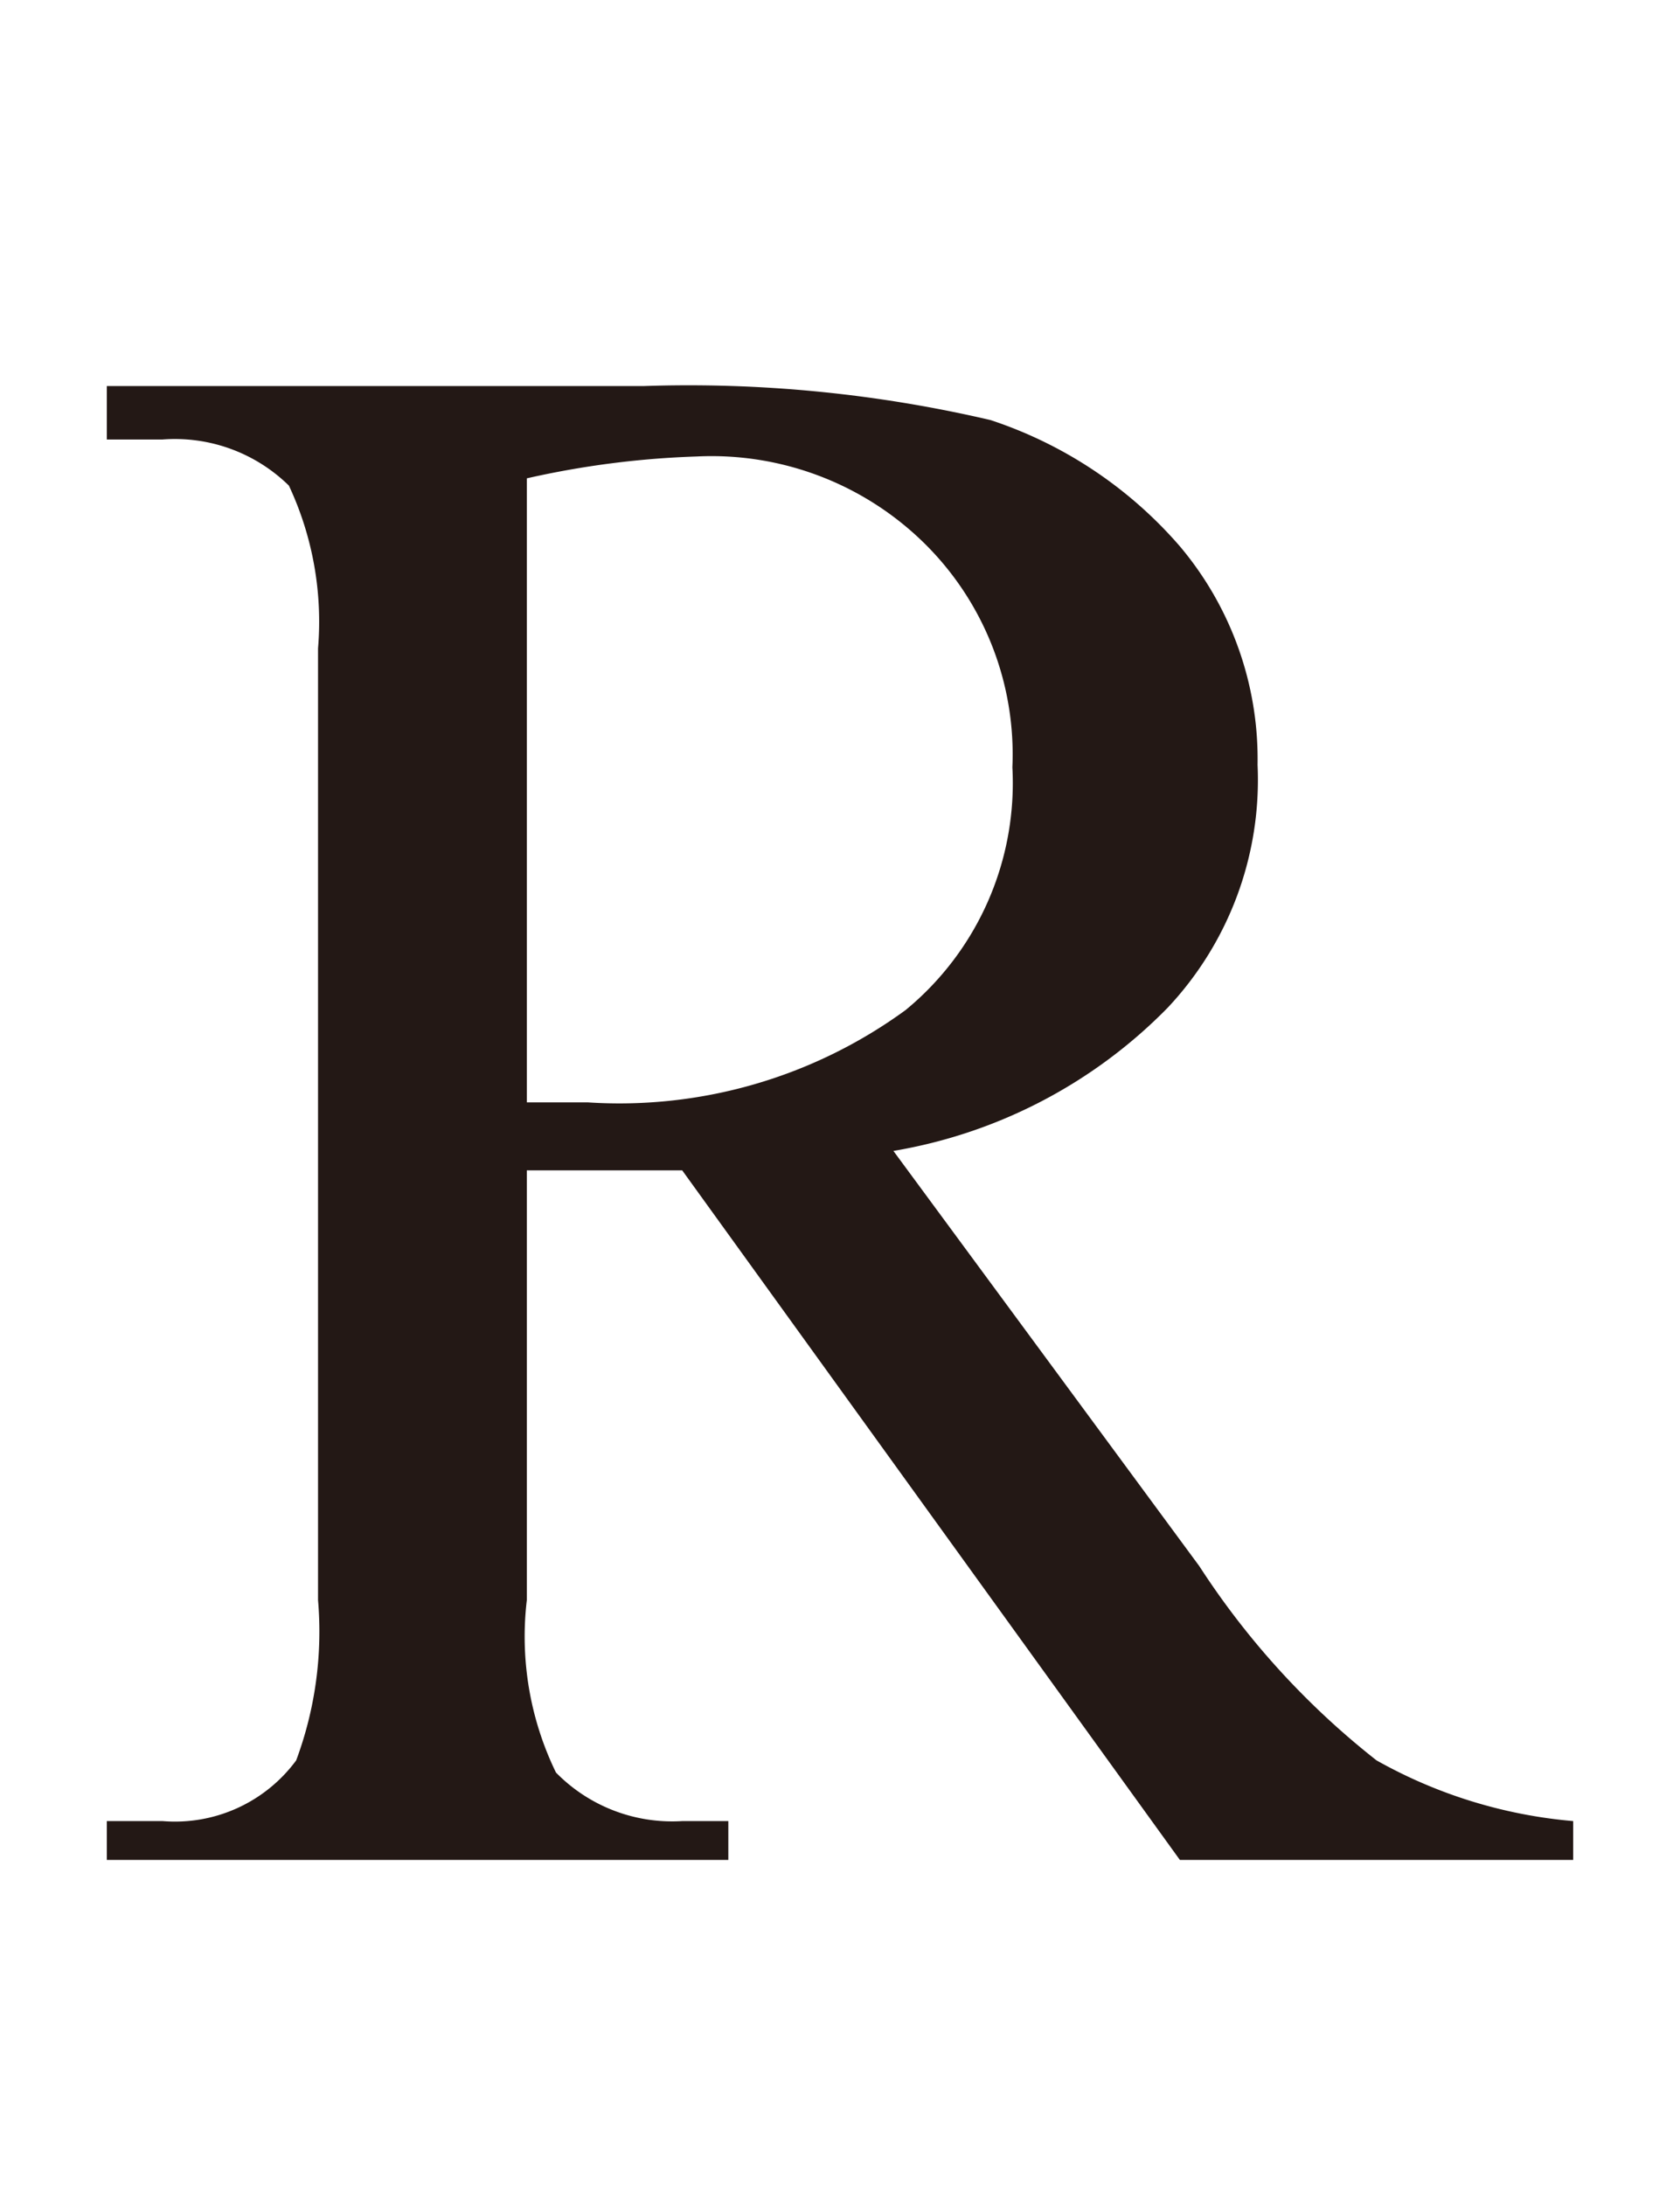
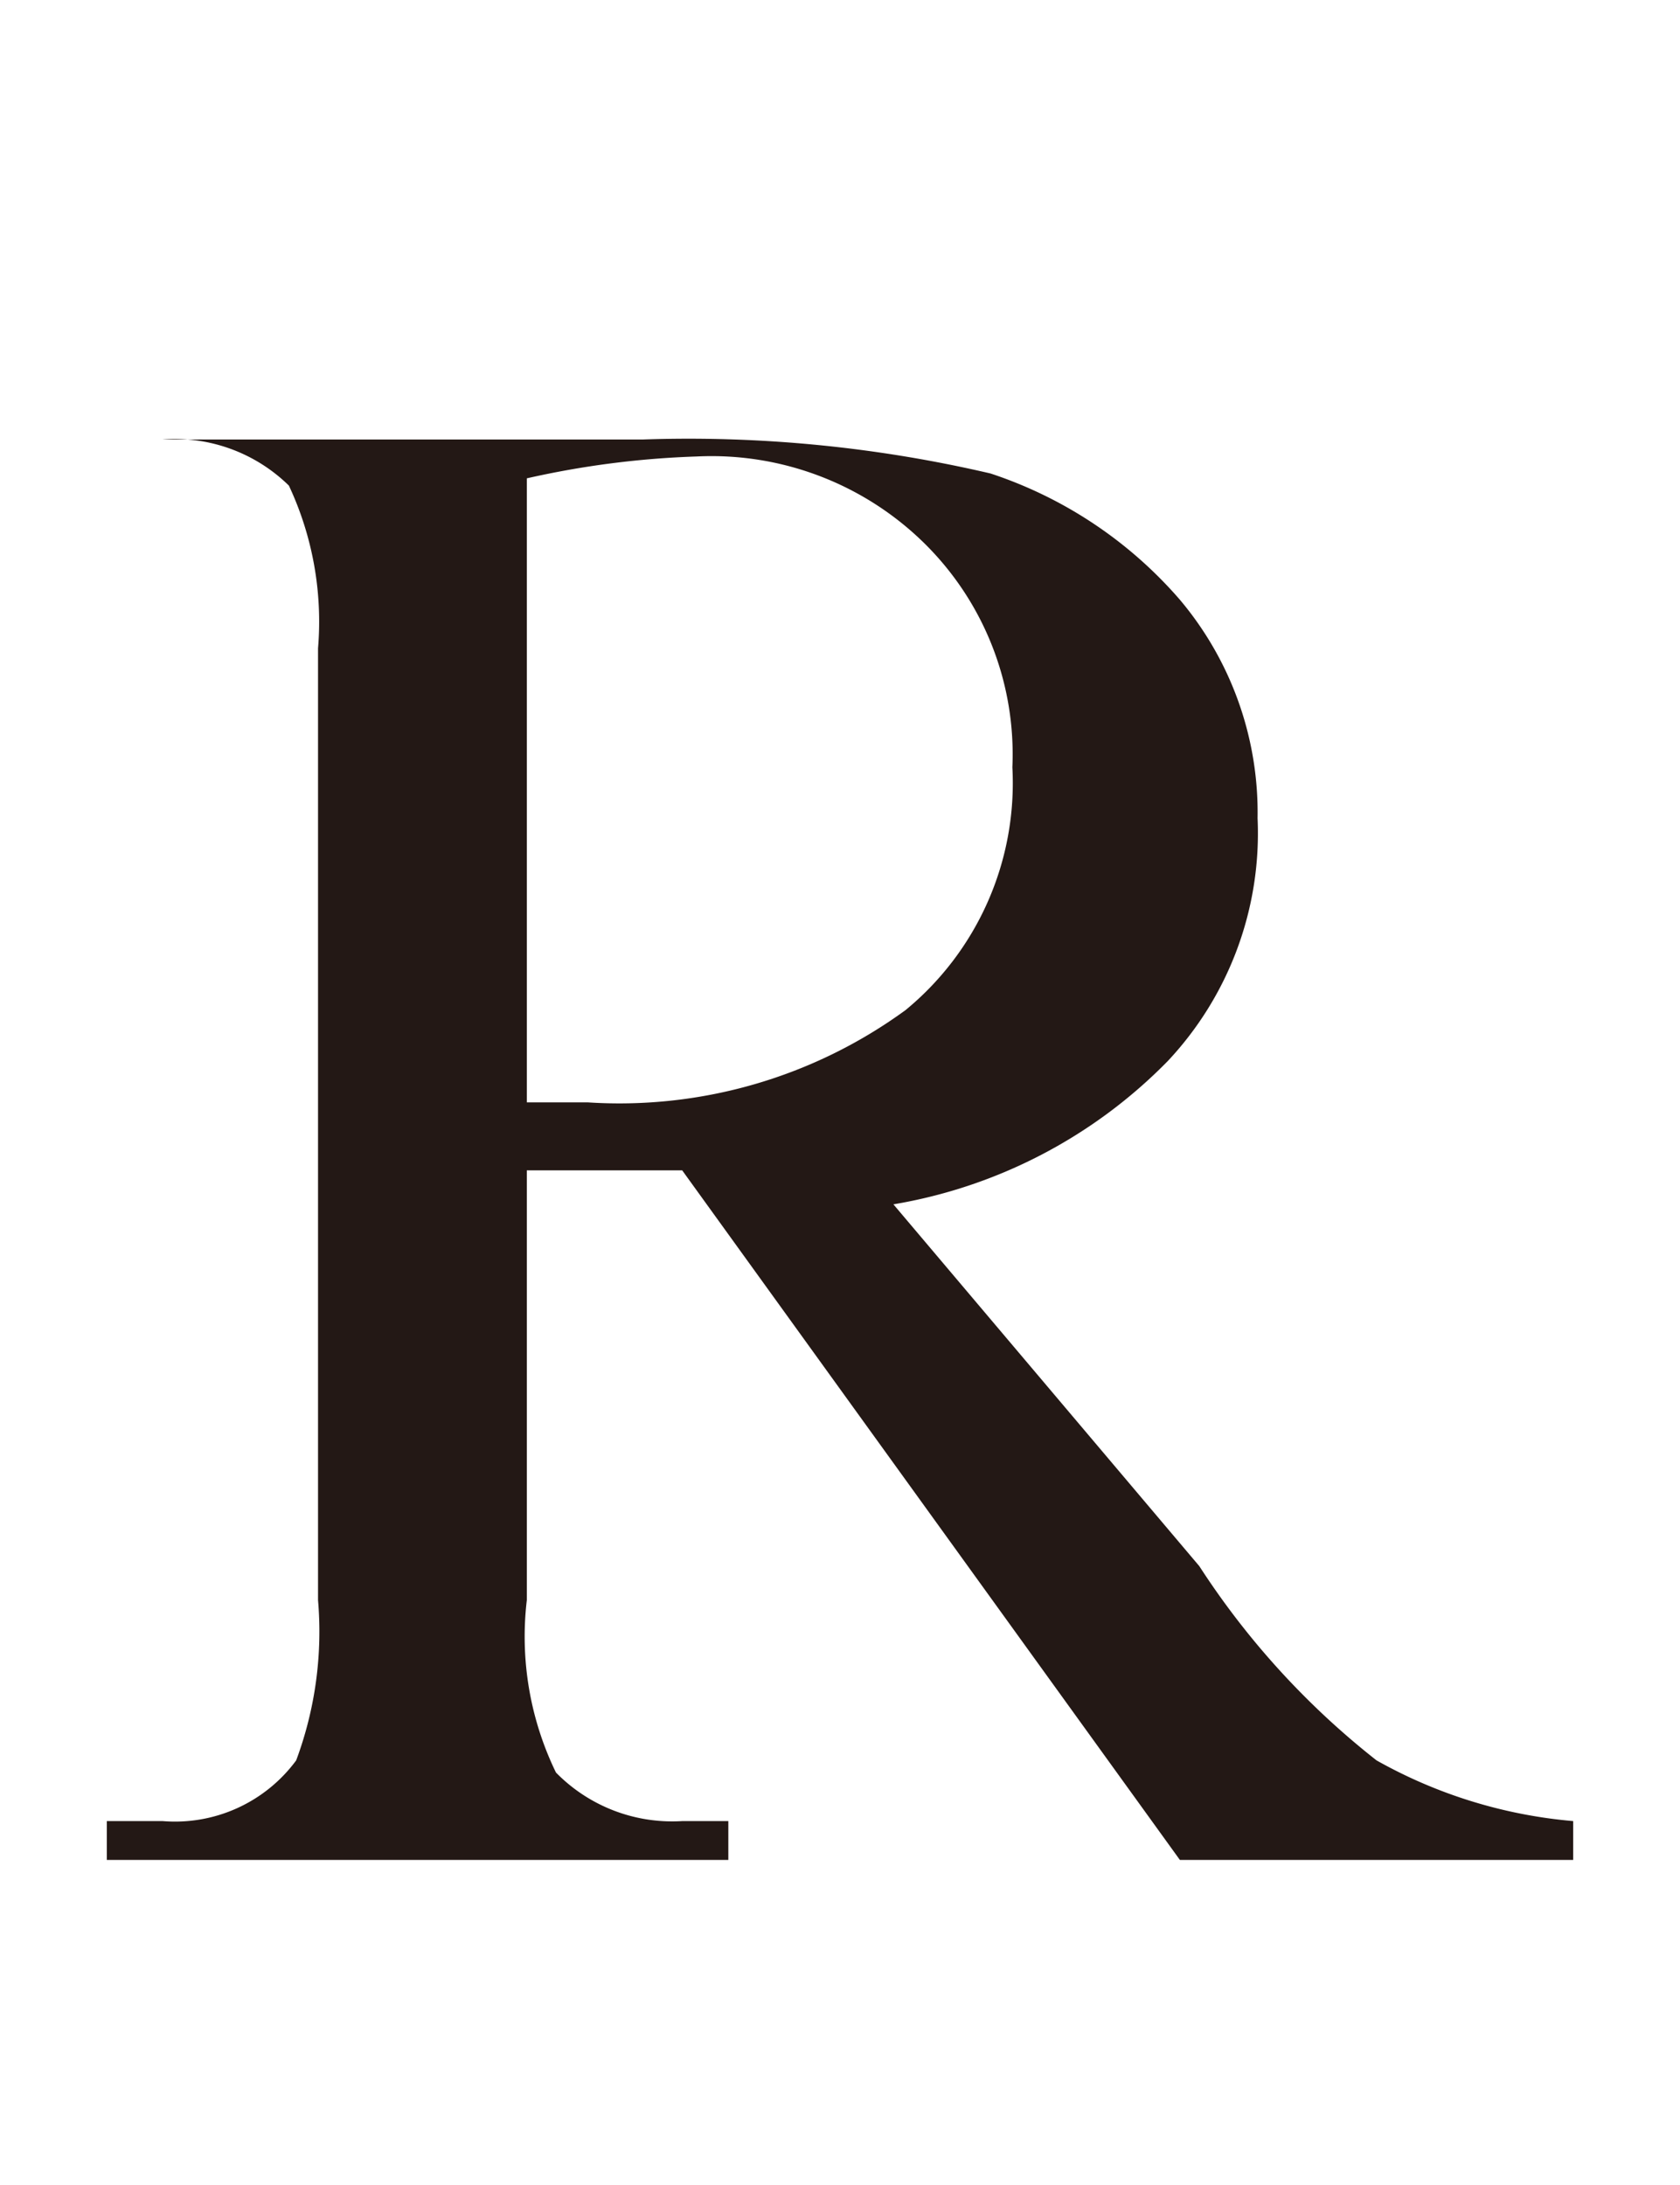
<svg xmlns="http://www.w3.org/2000/svg" id="レイヤー_1" data-name="レイヤー 1" viewBox="0 0 6.92 9">
  <defs>
    <style>.cls-1{fill:#231815;}</style>
  </defs>
-   <path class="cls-1" d="M6.48,7.66H4.86L2.81,4.82H2.17V6.59a1.28,1.28,0,0,0,.12.71.67.67,0,0,0,.52.2H3v.16H.44V7.5H.67a.62.62,0,0,0,.55-.25,1.52,1.52,0,0,0,.09-.66V2.67A1.32,1.32,0,0,0,1.19,2a.67.67,0,0,0-.52-.19H.44V1.59H2.65a5.47,5.47,0,0,1,1.43.14,1.76,1.76,0,0,1,.78.52,1.36,1.36,0,0,1,.32.9,1.37,1.37,0,0,1-.37,1,2.06,2.06,0,0,1-1.13.59L4.94,6.45a3.29,3.29,0,0,0,.73.8,2,2,0,0,0,.81.25ZM2.17,4.54h.25a2,2,0,0,0,1.31-.38,1.21,1.21,0,0,0,.44-1,1.22,1.22,0,0,0-.36-.92,1.25,1.25,0,0,0-.94-.36,3.7,3.7,0,0,0-.7.09Z" />
+   <path class="cls-1" d="M6.48,7.66H4.86L2.81,4.82H2.17V6.59a1.28,1.28,0,0,0,.12.71.67.67,0,0,0,.52.2H3v.16H.44V7.5H.67a.62.62,0,0,0,.55-.25,1.52,1.52,0,0,0,.09-.66V2.67A1.32,1.32,0,0,0,1.19,2a.67.67,0,0,0-.52-.19H.44H2.65a5.47,5.47,0,0,1,1.43.14,1.76,1.76,0,0,1,.78.52,1.36,1.36,0,0,1,.32.9,1.37,1.37,0,0,1-.37,1,2.06,2.06,0,0,1-1.13.59L4.94,6.45a3.29,3.29,0,0,0,.73.8,2,2,0,0,0,.81.25ZM2.17,4.54h.25a2,2,0,0,0,1.31-.38,1.21,1.21,0,0,0,.44-1,1.22,1.22,0,0,0-.36-.92,1.25,1.25,0,0,0-.94-.36,3.7,3.7,0,0,0-.7.09Z" />
</svg>